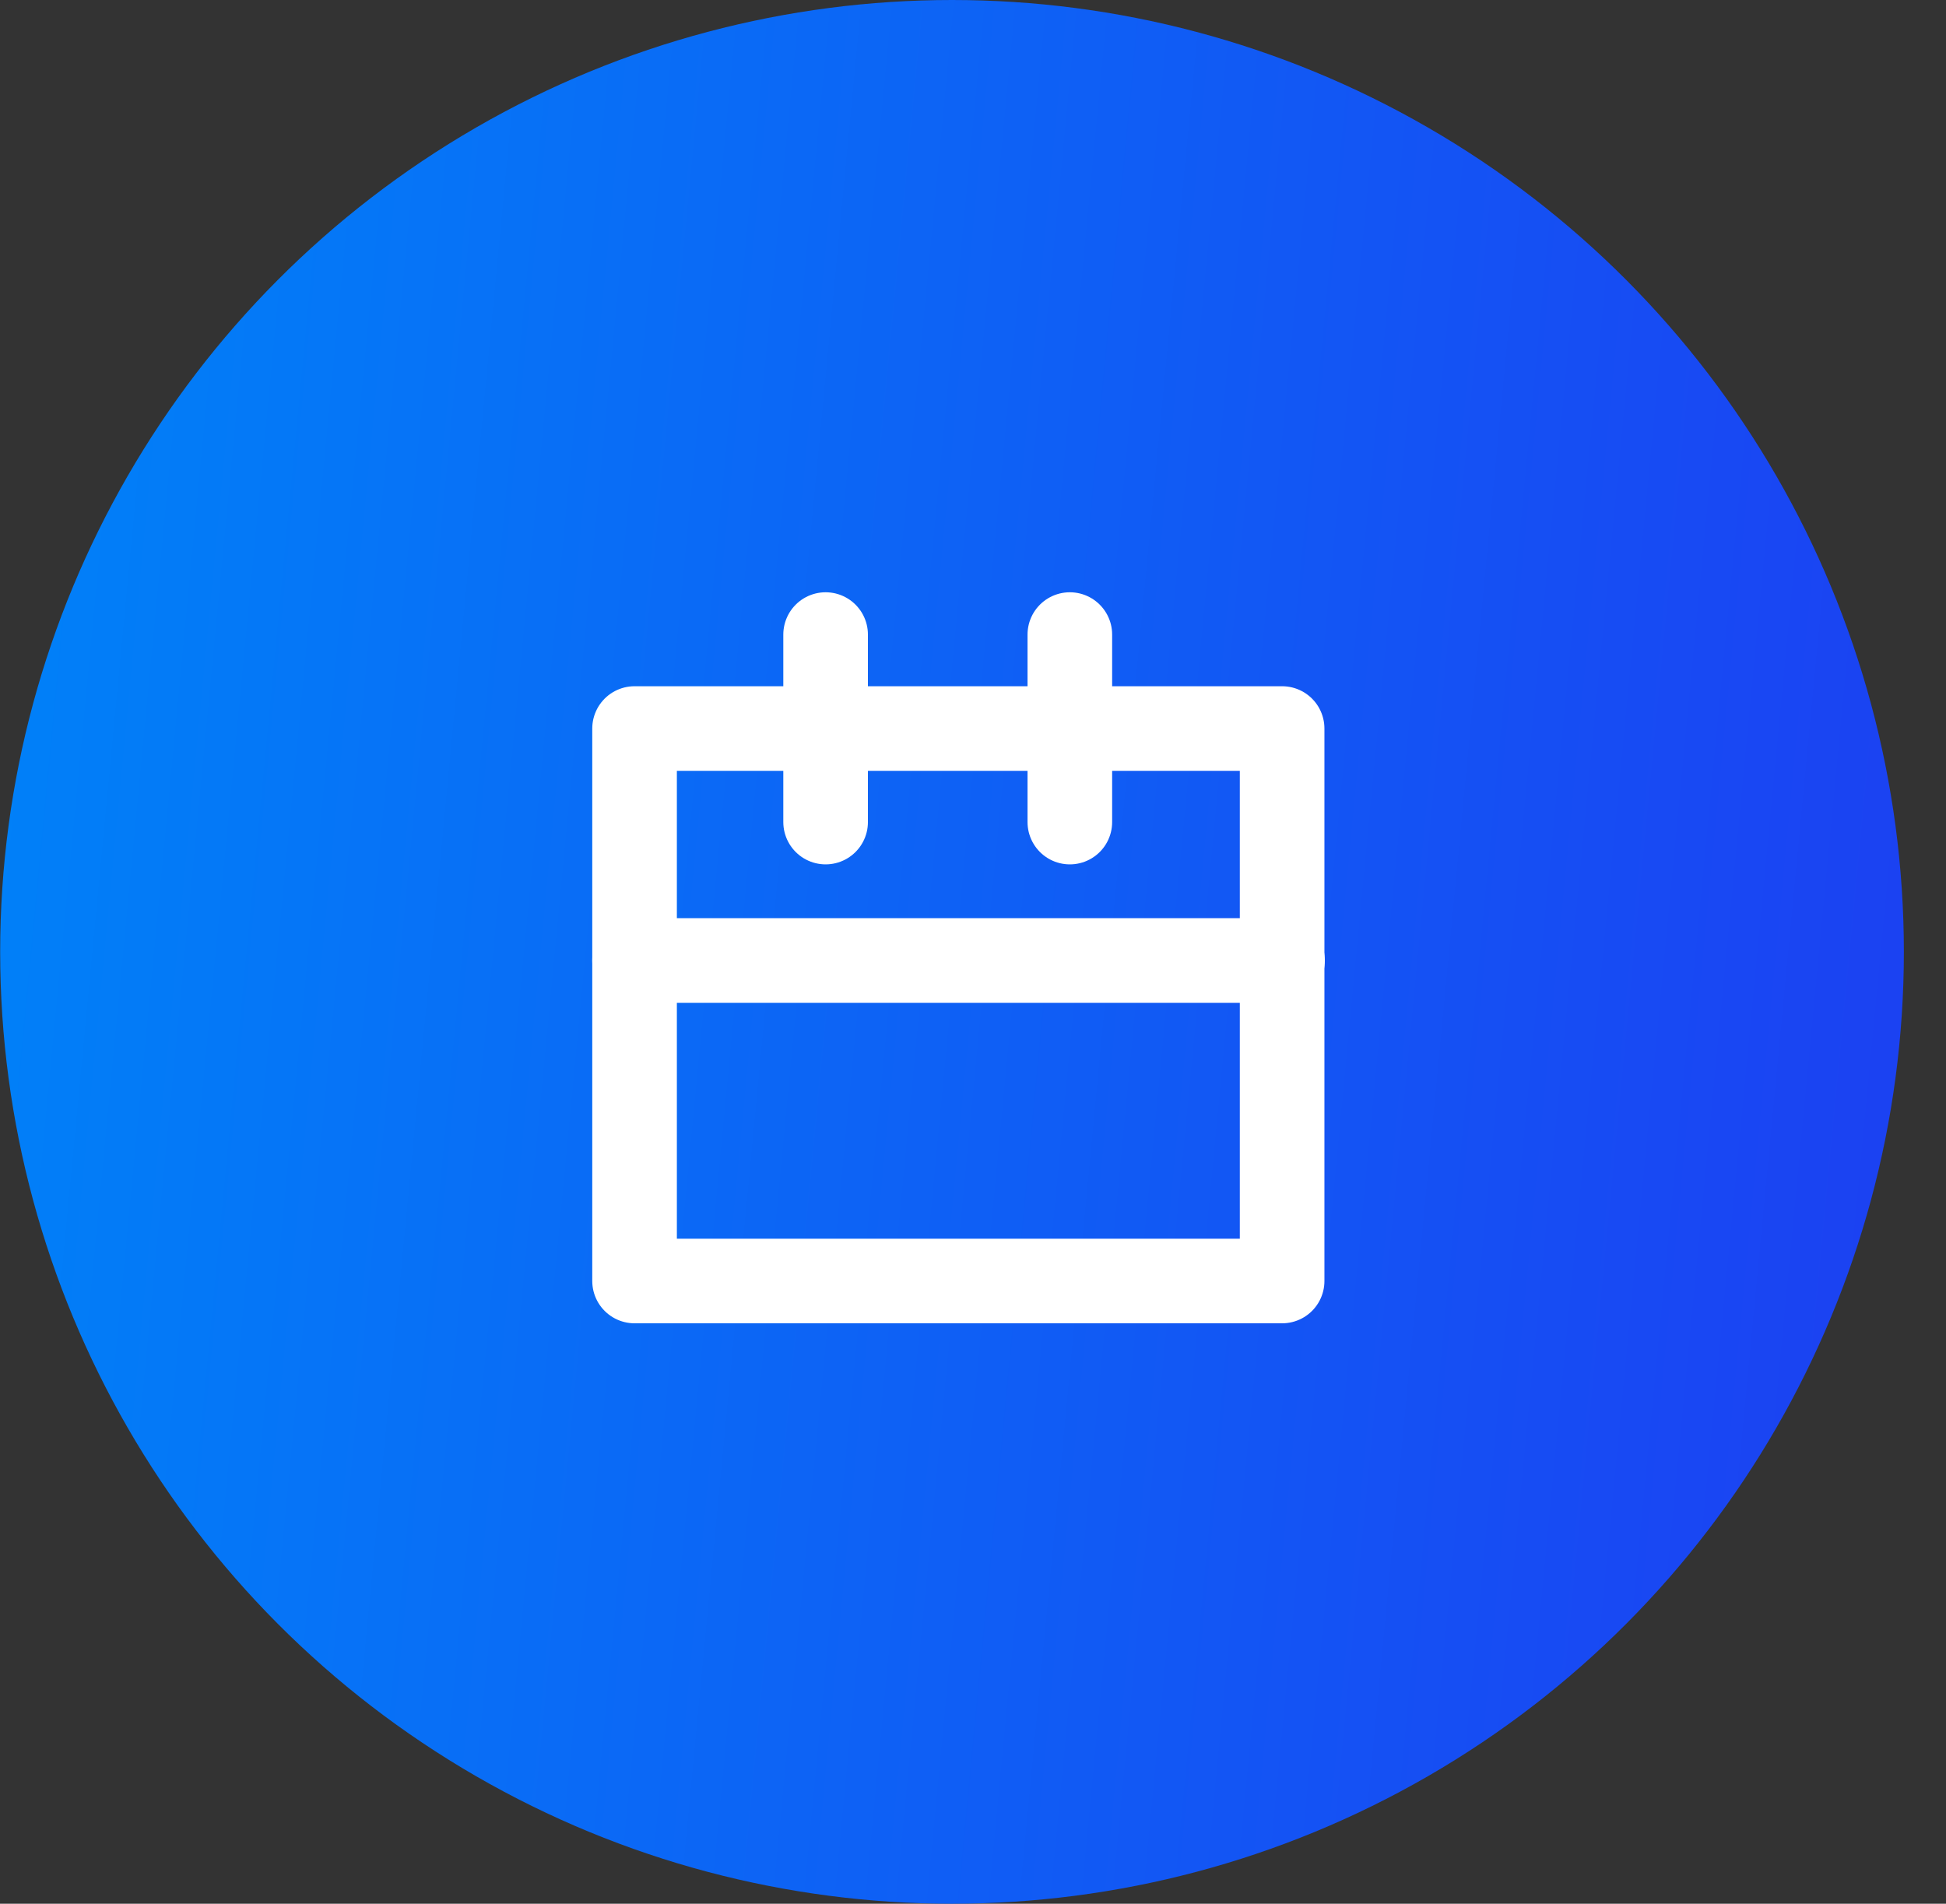
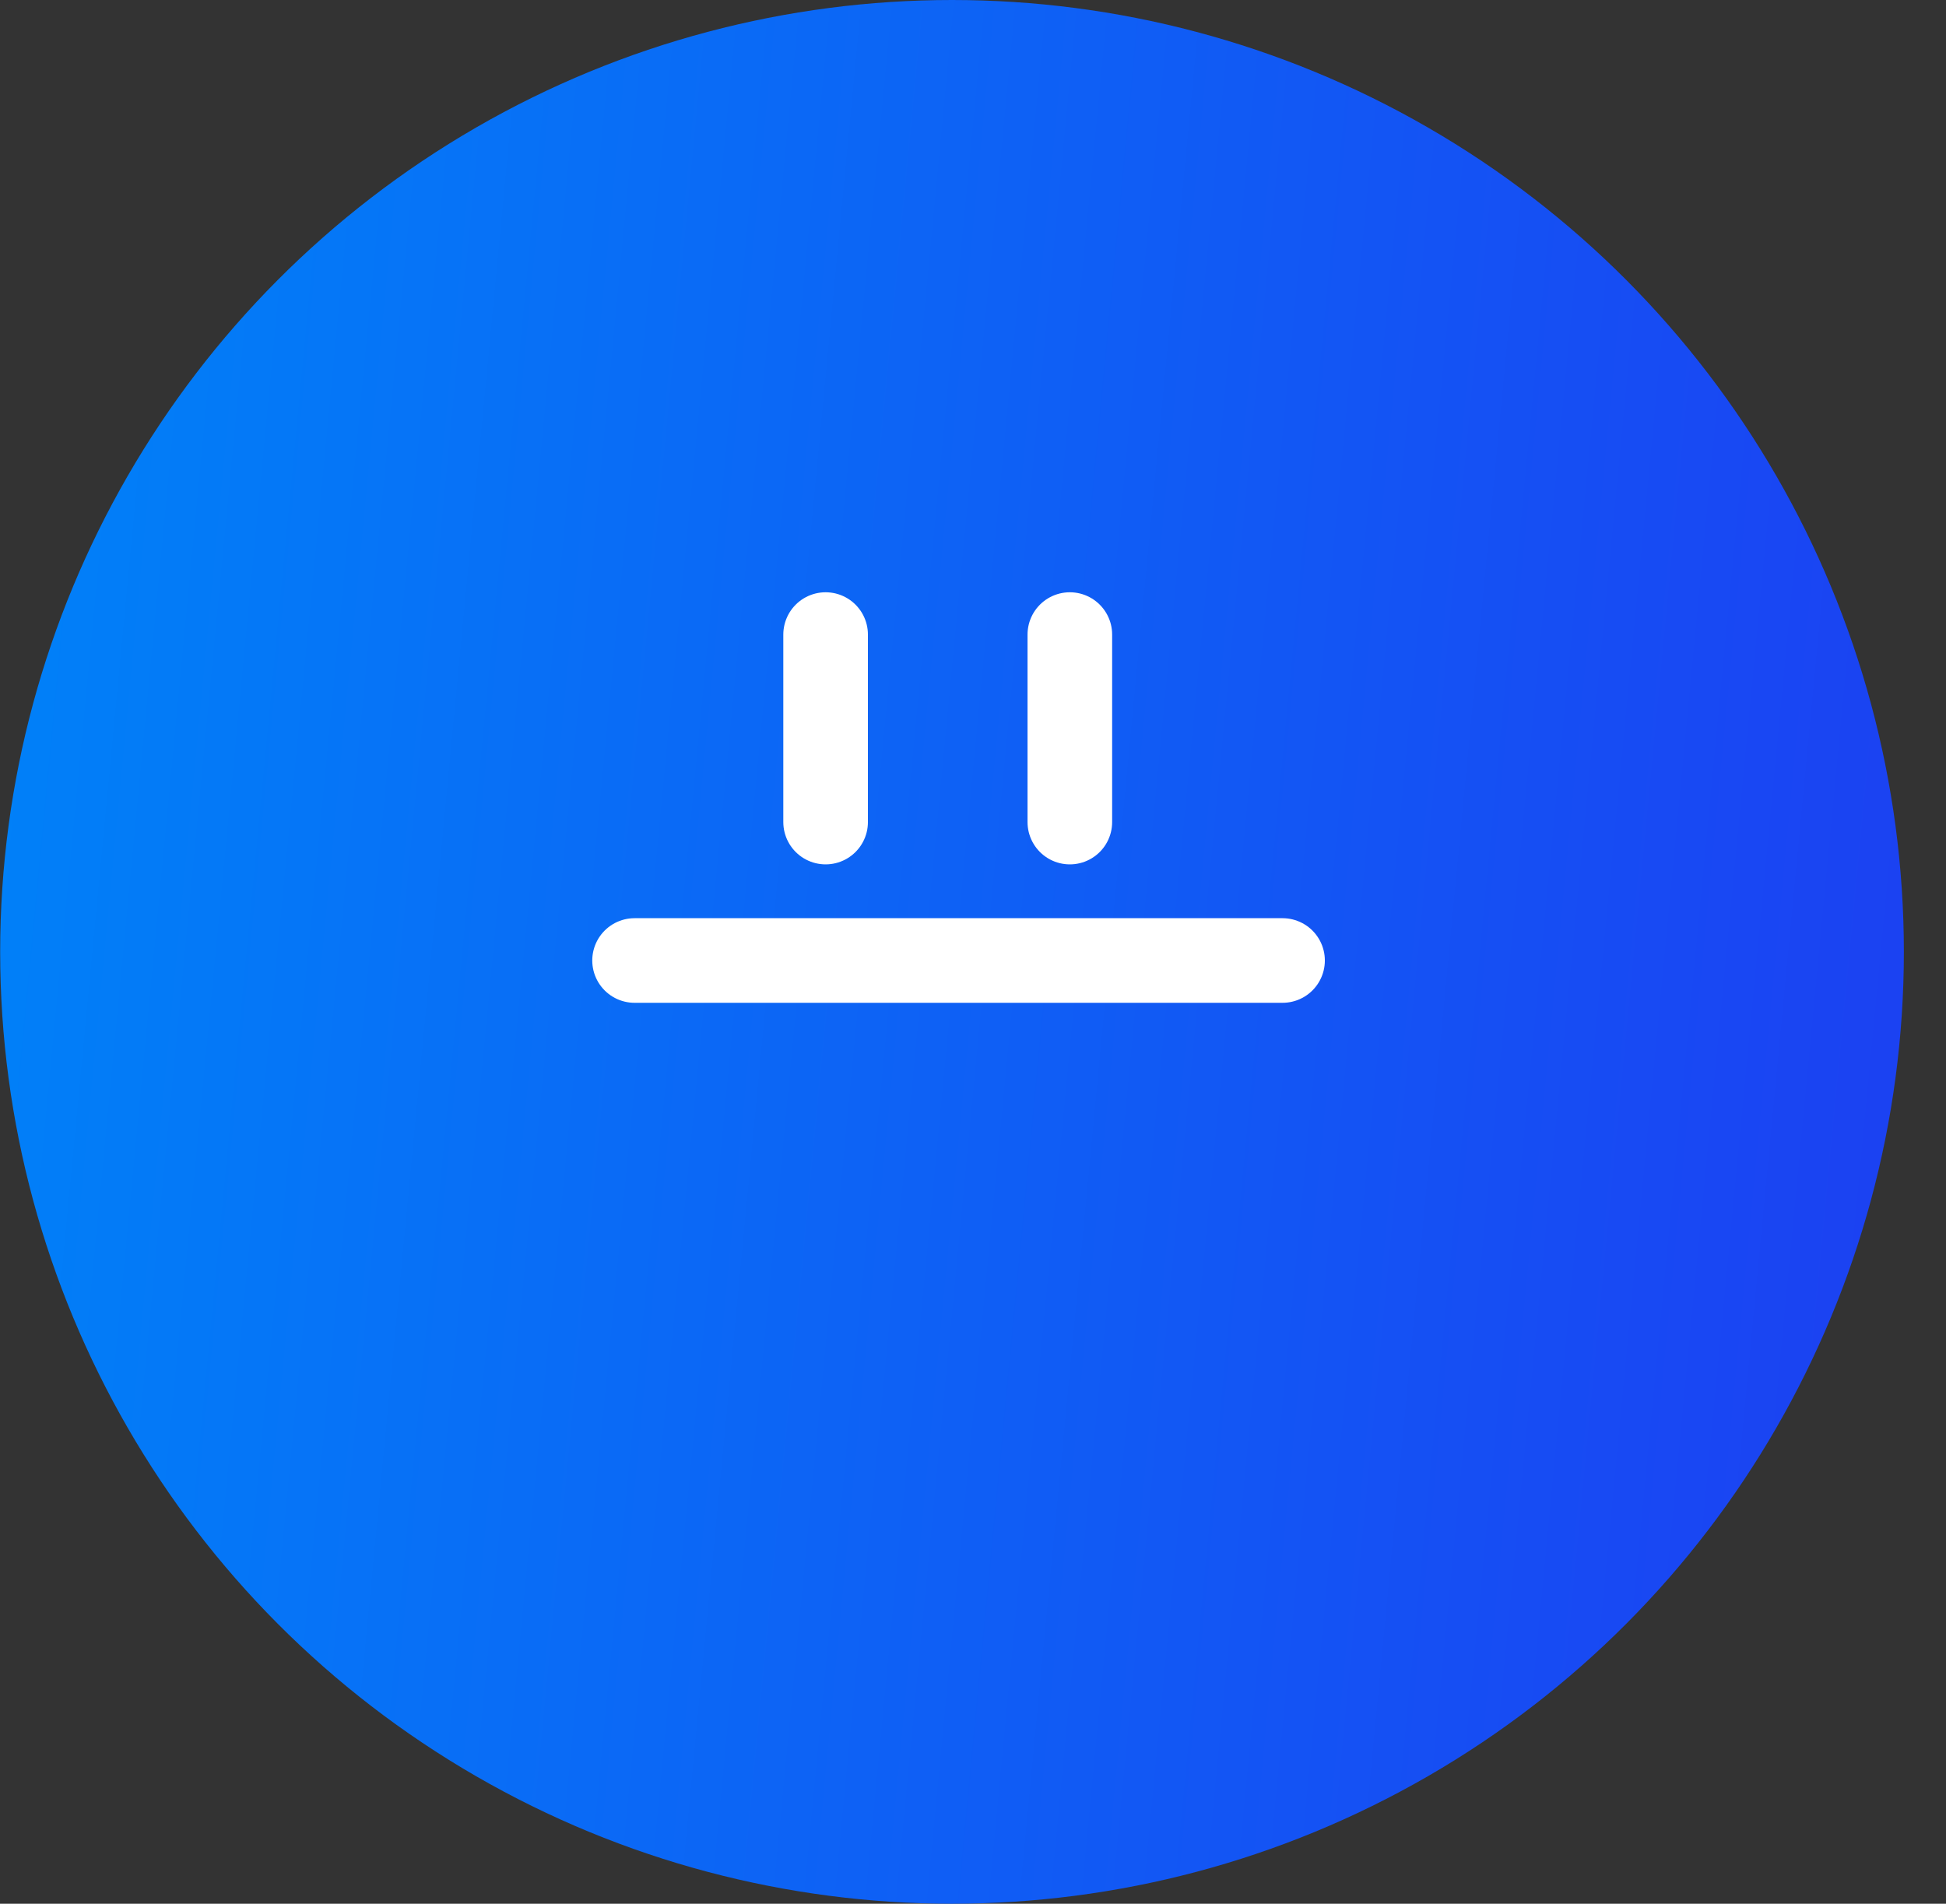
<svg xmlns="http://www.w3.org/2000/svg" width="46" height="45" viewBox="0 0 46 45" fill="none">
  <rect x="0" y="0" width="46" height="45" fill="#333333" stroke="none" />
  <circle cx="22.504" cy="22.5" r="22.5" fill="url(#paint0_linear_2502_46)" />
  <path d="M25.289 19.432V15" stroke="white" stroke-width="2" stroke-linecap="round" stroke-linejoin="round" />
  <path d="M19.516 19.432V15" stroke="white" stroke-width="2" stroke-linecap="round" stroke-linejoin="round" />
-   <path d="M30.307 17.221H15V30.28H30.307V17.221Z" stroke="white" stroke-width="2" stroke-linecap="round" stroke-linejoin="round" />
  <path d="M15 22.704H30.317" stroke="white" stroke-width="2" stroke-linecap="round" stroke-linejoin="round" />
  <defs>
    <linearGradient id="paint0_linear_2502_46" x1="0.004" y1="3.293" x2="47.679" y2="7.844" gradientUnits="userSpaceOnUse">
      <stop stop-color="#0082F8" />
      <stop offset="1" stop-color="#1C40F2" />
    </linearGradient>
  </defs>
</svg>